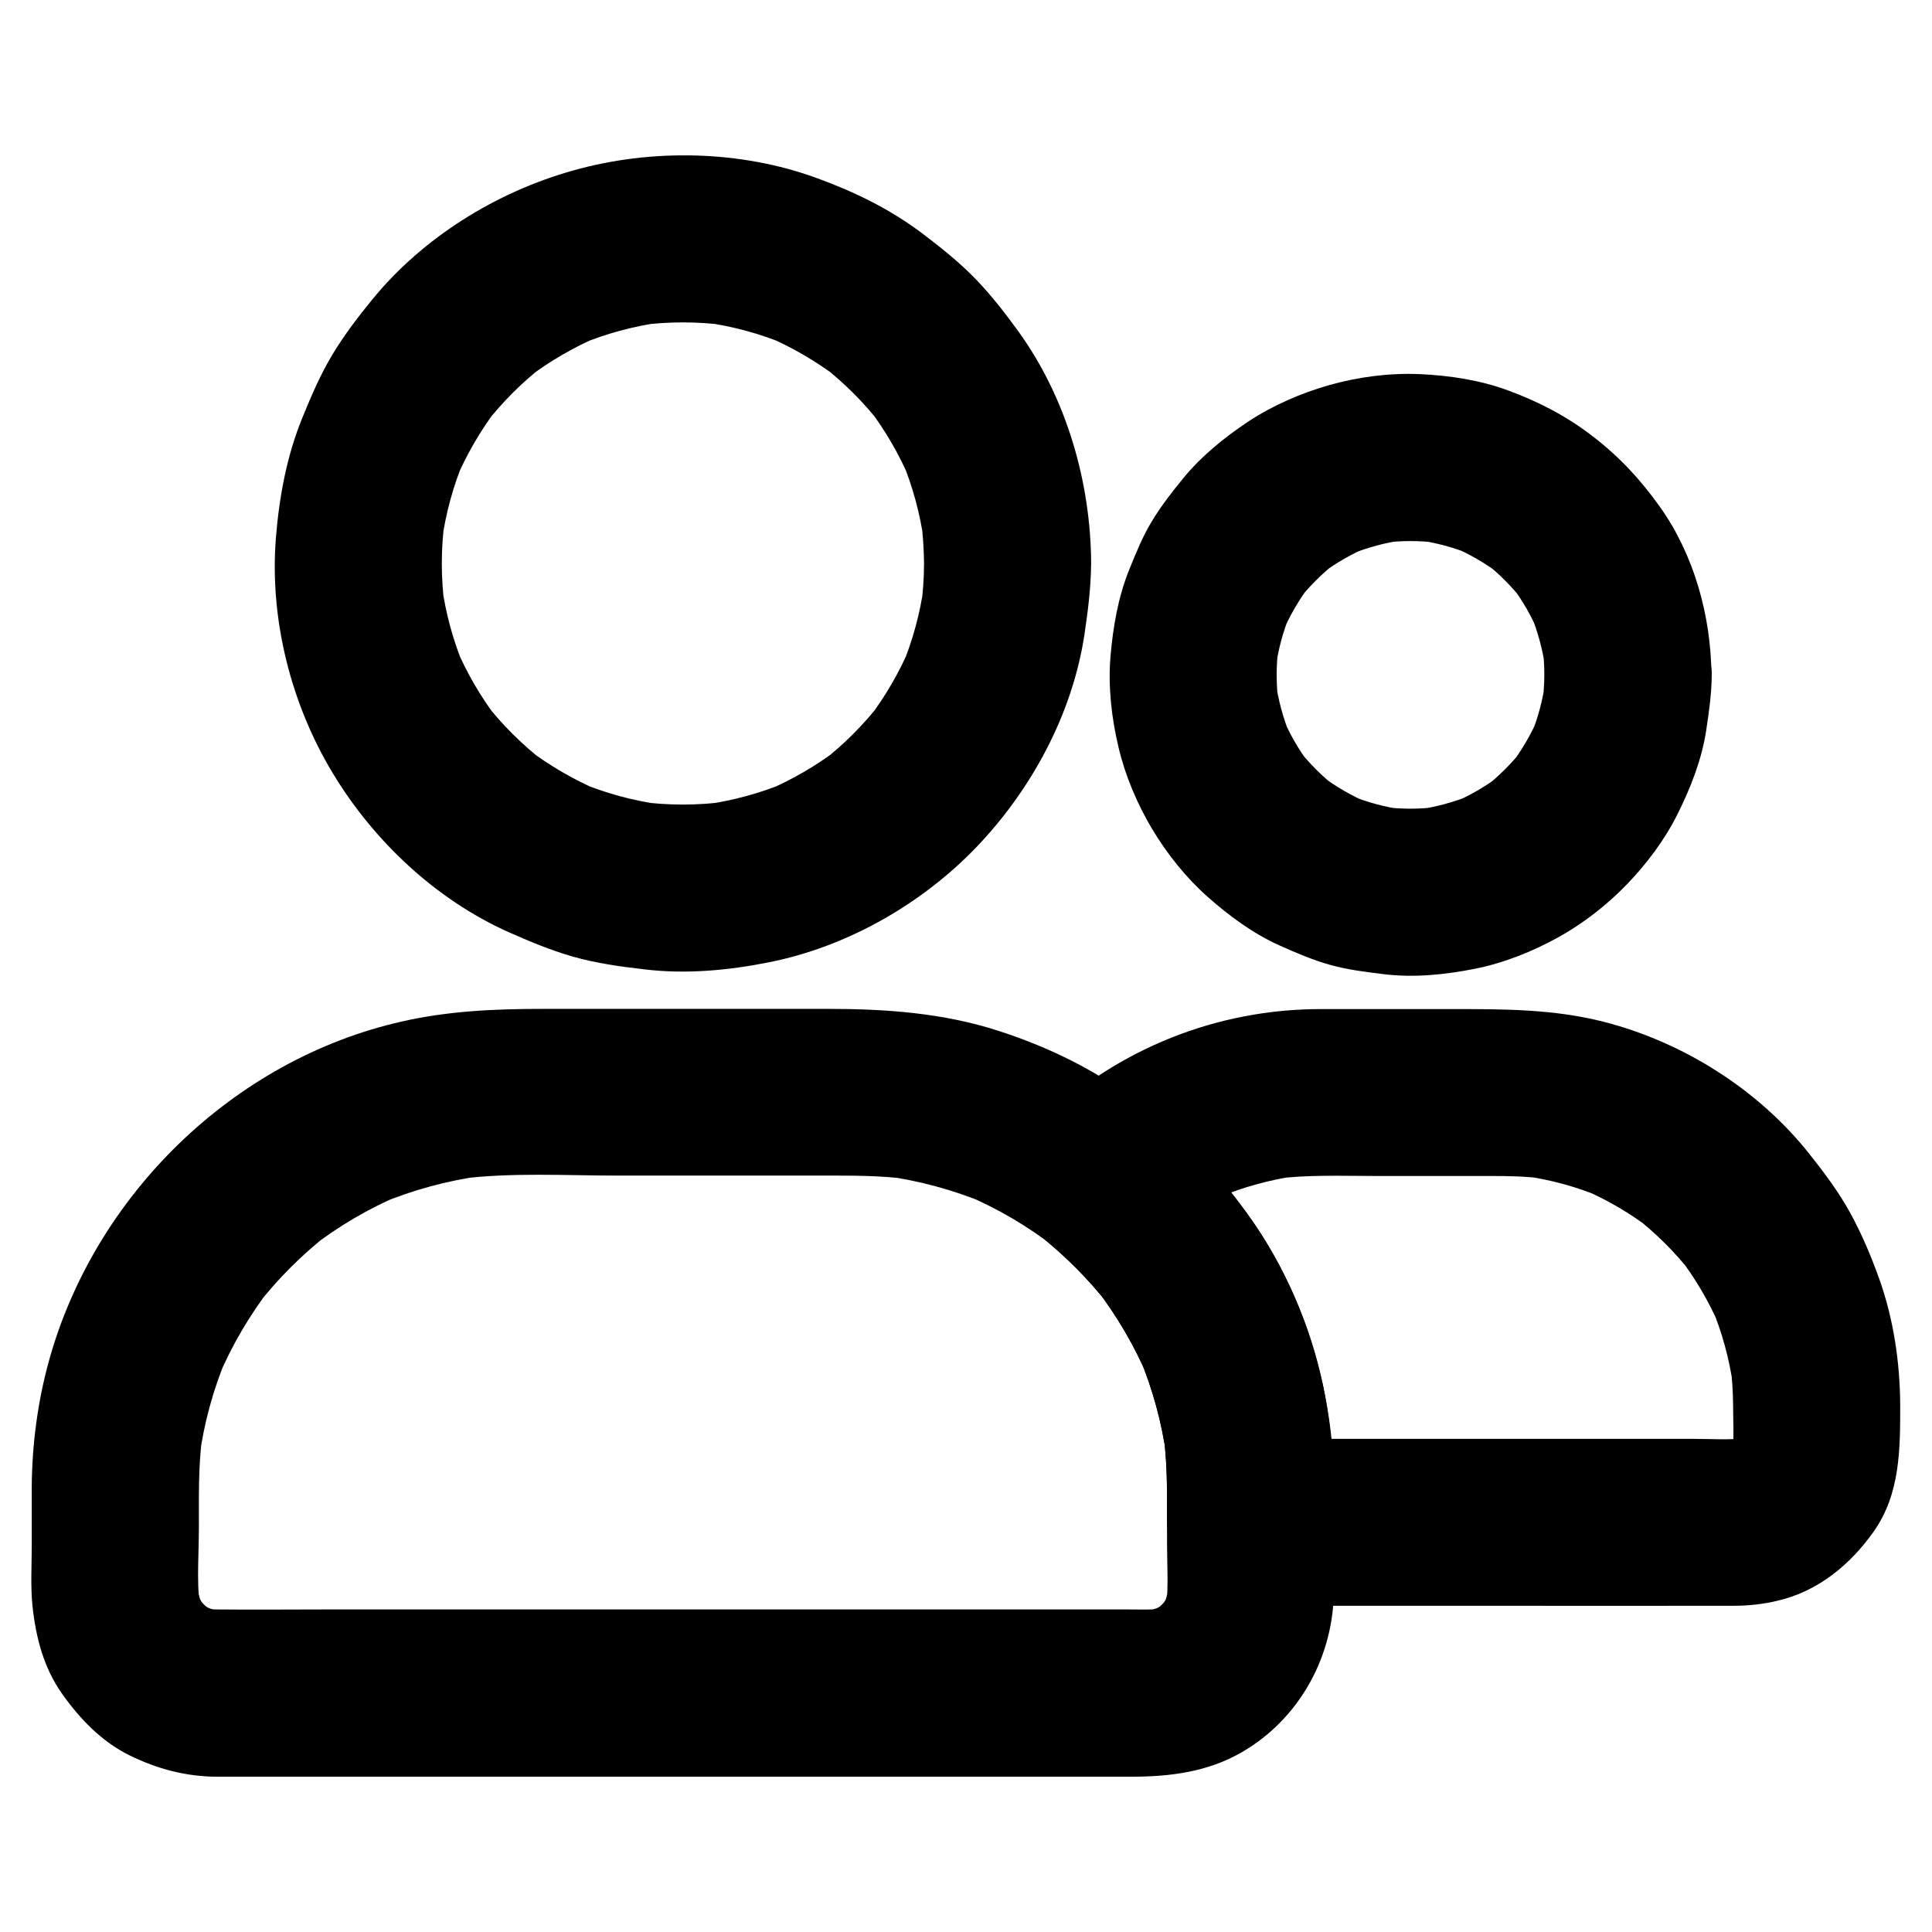
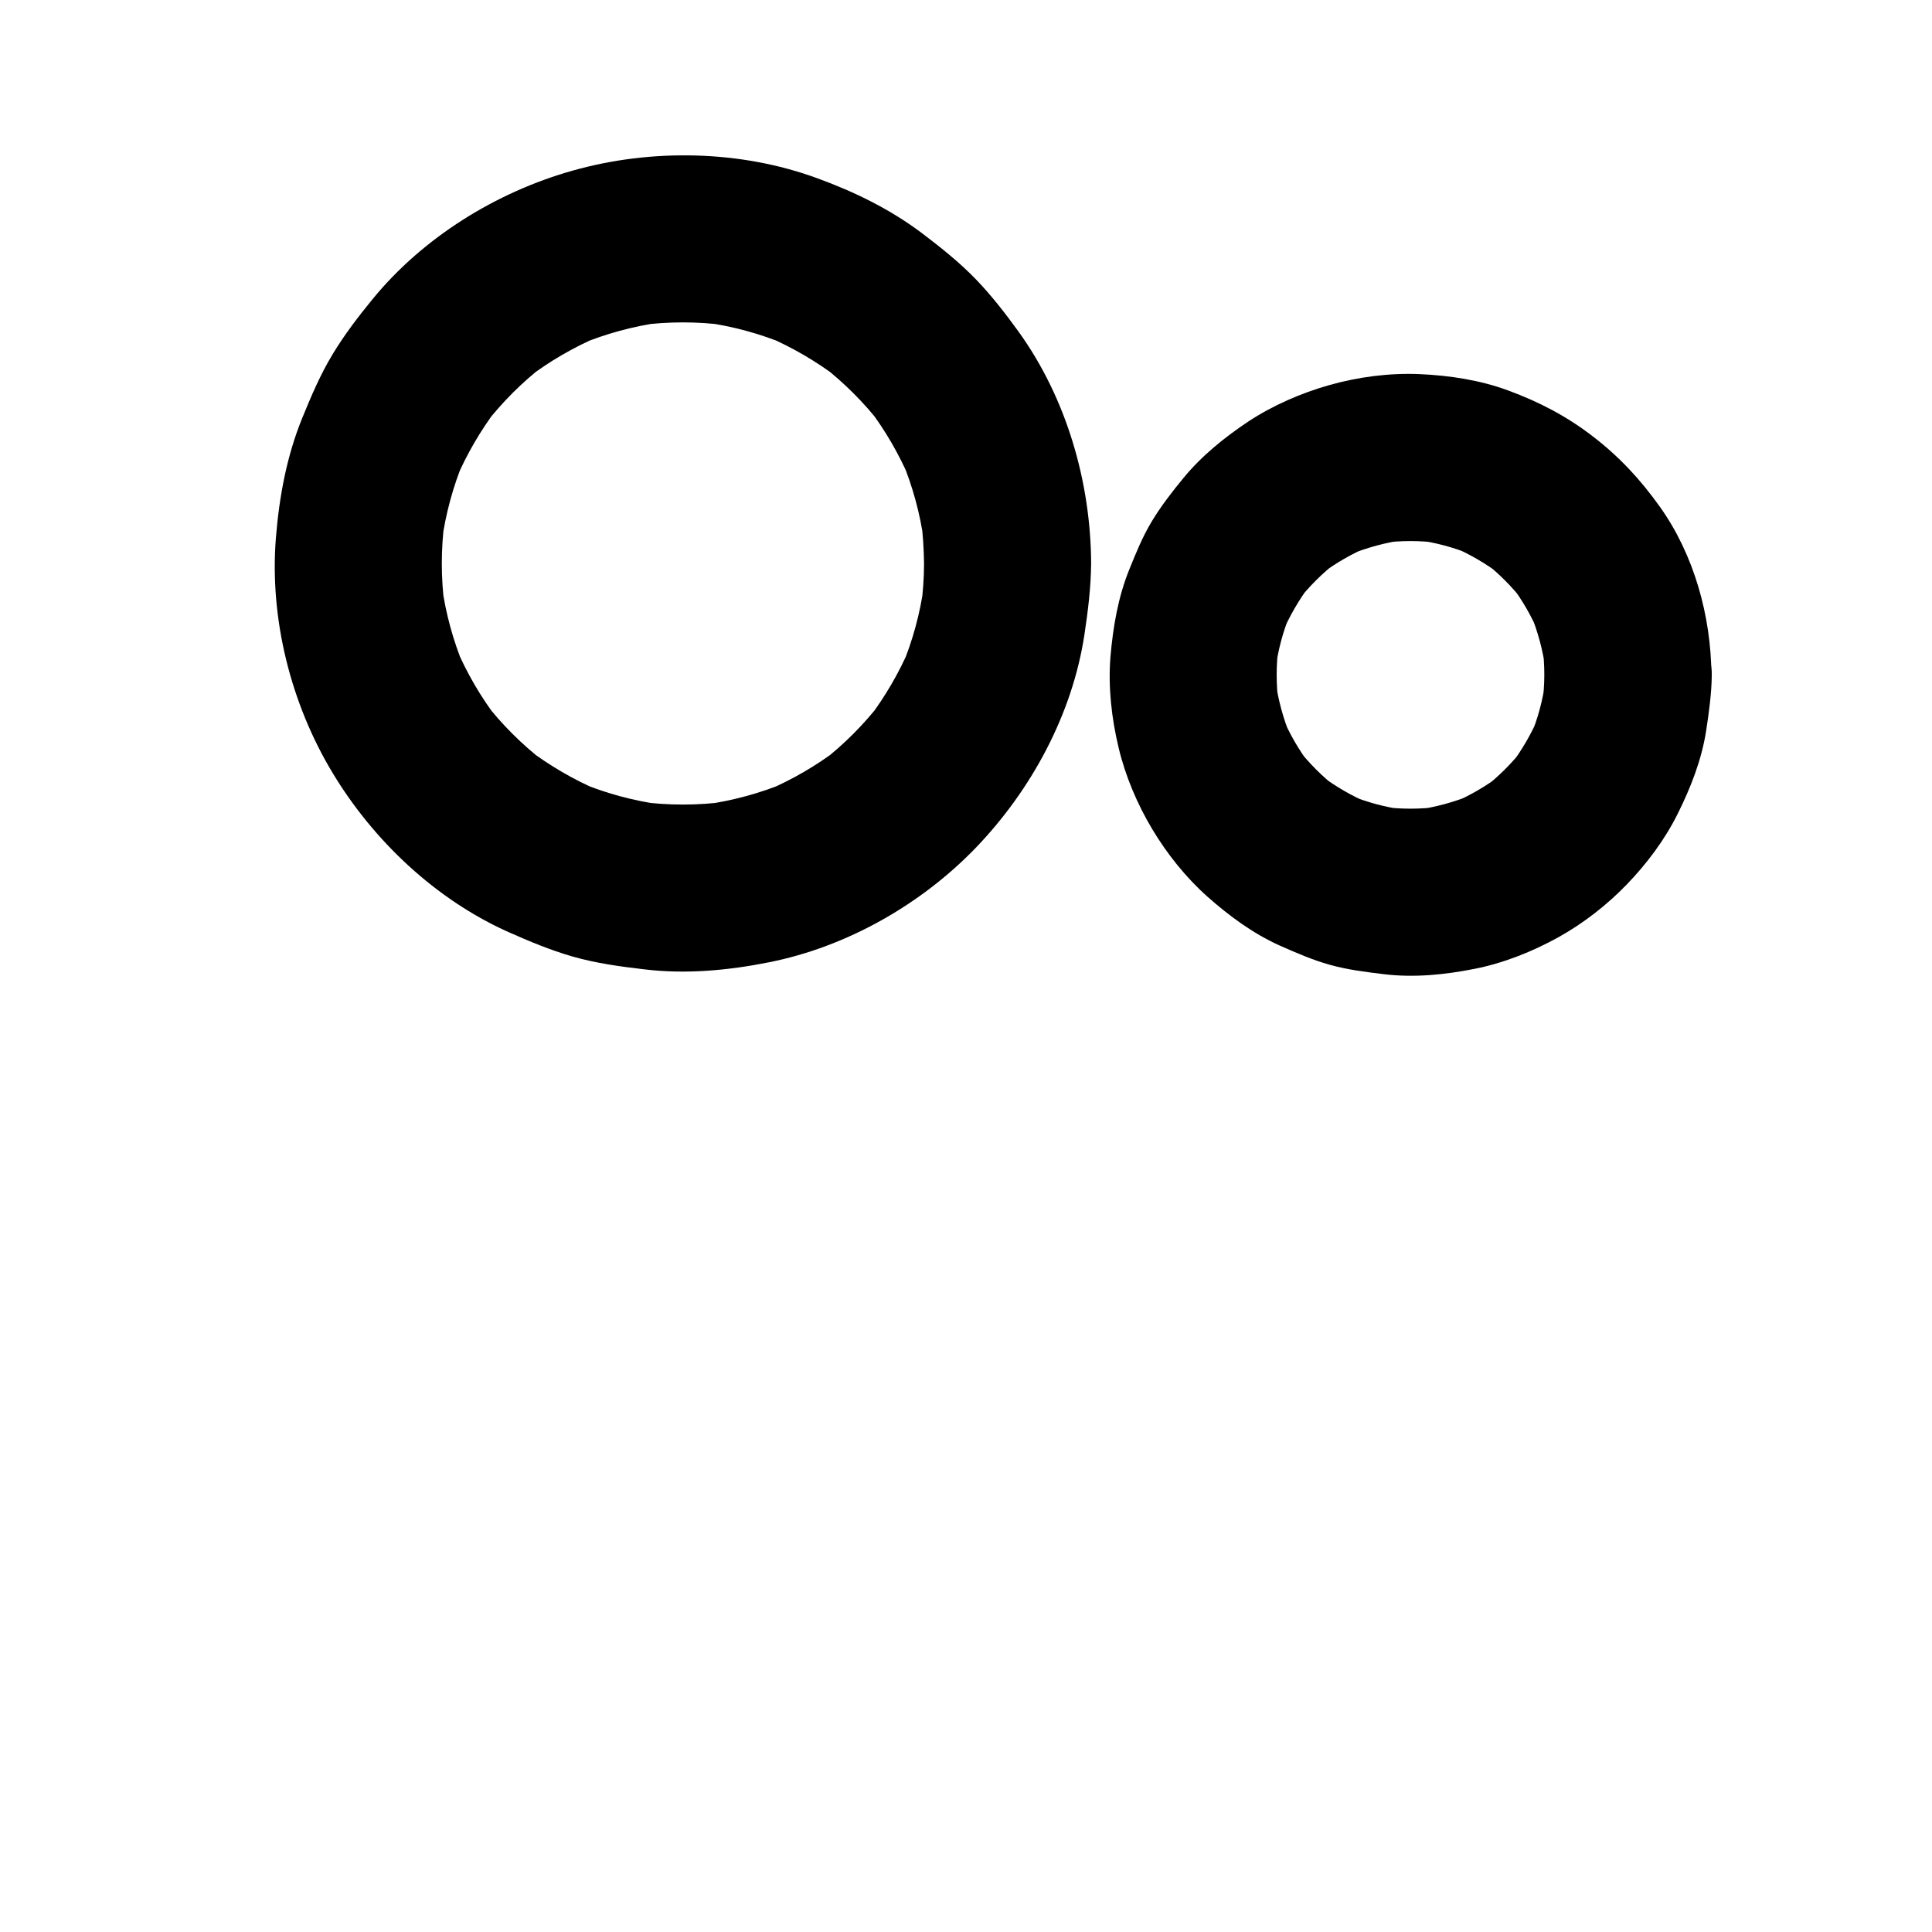
<svg xmlns="http://www.w3.org/2000/svg" fill="#000000" width="800px" height="800px" version="1.1" viewBox="144 144 512 512">
  <g>
    <path d="m388.88 293.33c0 3.887-0.297 7.773-0.789 11.609 0.246-1.969 0.543-3.938 0.789-5.902-1.031 7.477-3 14.762-5.902 21.695 0.738-1.77 1.477-3.543 2.215-5.266-2.902 6.789-6.594 13.137-11.07 19.039 1.133-1.477 2.312-3 3.445-4.477-4.625 5.953-9.938 11.316-15.891 15.891 1.477-1.133 3-2.312 4.477-3.445-5.856 4.477-12.25 8.168-19.039 11.07 1.77-0.738 3.543-1.477 5.266-2.215-6.988 2.902-14.219 4.871-21.695 5.902 1.969-0.246 3.938-0.543 5.902-0.789-7.723 1.031-15.5 1.031-23.223 0 1.969 0.246 3.938 0.543 5.902 0.789-7.477-1.031-14.762-3-21.695-5.902 1.77 0.738 3.543 1.477 5.266 2.215-6.789-2.902-13.137-6.594-19.039-11.07 1.477 1.133 3 2.312 4.477 3.445-5.953-4.625-11.316-9.938-15.891-15.891 1.133 1.477 2.312 3 3.445 4.477-4.477-5.856-8.168-12.25-11.07-19.039 0.738 1.77 1.477 3.543 2.215 5.266-2.902-6.988-4.871-14.219-5.902-21.695 0.246 1.969 0.543 3.938 0.789 5.902-1.031-7.723-1.031-15.5 0-23.223-0.246 1.969-0.543 3.938-0.789 5.902 1.031-7.477 3-14.762 5.902-21.695-0.738 1.77-1.477 3.543-2.215 5.266 2.902-6.789 6.594-13.137 11.07-19.039-1.133 1.477-2.312 3-3.445 4.477 4.625-5.953 9.938-11.316 15.891-15.891-1.477 1.133-3 2.312-4.477 3.445 5.856-4.477 12.25-8.168 19.039-11.07-1.77 0.738-3.543 1.477-5.266 2.215 6.988-2.902 14.219-4.871 21.695-5.902-1.969 0.246-3.938 0.543-5.902 0.789 7.723-1.031 15.5-1.031 23.223 0-1.969-0.246-3.938-0.543-5.902-0.789 7.477 1.031 14.762 3 21.695 5.902-1.77-0.738-3.543-1.477-5.266-2.215 6.789 2.902 13.137 6.594 19.039 11.07-1.477-1.133-3-2.312-4.477-3.445 5.953 4.625 11.316 9.938 15.891 15.891-1.133-1.477-2.312-3-3.445-4.477 4.477 5.856 8.168 12.25 11.07 19.039-0.738-1.77-1.477-3.543-2.215-5.266 2.902 6.988 4.871 14.219 5.902 21.695-0.246-1.969-0.543-3.938-0.789-5.902 0.496 3.891 0.738 7.727 0.789 11.613 0 5.707 2.461 11.609 6.496 15.645 3.836 3.836 10.137 6.742 15.645 6.496 5.707-0.246 11.66-2.117 15.645-6.496 3.984-4.328 6.496-9.645 6.496-15.645-0.098-21.598-6.543-43.836-19.238-61.449-3.492-4.82-7.184-9.594-11.316-13.875-4.328-4.477-9.152-8.316-14.07-12.055-8.512-6.445-17.957-11.07-27.945-14.711-20.367-7.477-43.984-7.922-64.848-2.016-20.27 5.707-39.656 17.711-53.039 34.094-3.789 4.625-7.43 9.398-10.527 14.516-3.246 5.363-5.707 11.121-8.07 16.926-4.133 10.137-6.102 20.859-6.988 31.734-1.723 21.453 3.938 43.984 15.055 62.387 10.824 17.957 27.305 33.504 46.543 42.117 5.559 2.461 11.168 4.82 17.023 6.496 6.199 1.77 12.594 2.656 18.992 3.394 11.02 1.328 22.238 0.297 33.062-1.871 20.566-4.082 40.297-15.301 54.809-30.355 14.711-15.301 25.586-35.375 28.781-56.48 0.934-6.25 1.723-12.496 1.77-18.844 0-5.656-2.508-11.66-6.496-15.645-3.836-3.836-10.137-6.742-15.645-6.496-12.047 0.535-22.082 9.734-22.133 22.133z" />
    <path d="m553.26 322.85c0 2.508-0.195 4.969-0.492 7.477 0.246-1.969 0.543-3.938 0.789-5.902-0.688 5.019-1.969 9.938-3.938 14.613 0.738-1.77 1.477-3.543 2.215-5.266-1.918 4.574-4.43 8.855-7.379 12.84 1.133-1.477 2.312-3 3.445-4.477-3.148 4.082-6.789 7.676-10.824 10.824 1.477-1.133 3-2.312 4.477-3.445-3.984 3-8.266 5.461-12.84 7.379 1.77-0.738 3.543-1.477 5.266-2.215-4.723 1.918-9.594 3.246-14.613 3.938 1.969-0.246 3.938-0.543 5.902-0.789-4.969 0.641-9.988 0.641-14.957 0 1.969 0.246 3.938 0.543 5.902 0.789-5.019-0.688-9.938-1.969-14.613-3.938 1.77 0.738 3.543 1.477 5.266 2.215-4.574-1.918-8.855-4.43-12.84-7.379 1.477 1.133 3 2.312 4.477 3.445-4.082-3.148-7.676-6.789-10.824-10.824 1.133 1.477 2.312 3 3.445 4.477-3-3.984-5.461-8.266-7.379-12.84 0.738 1.77 1.477 3.543 2.215 5.266-1.918-4.723-3.246-9.594-3.938-14.613 0.246 1.969 0.543 3.938 0.789 5.902-0.641-4.969-0.641-9.988 0-14.957-0.246 1.969-0.543 3.938-0.789 5.902 0.688-5.019 1.969-9.938 3.938-14.613-0.738 1.77-1.477 3.543-2.215 5.266 1.918-4.574 4.43-8.855 7.379-12.84-1.133 1.477-2.312 3-3.445 4.477 3.148-4.082 6.789-7.676 10.824-10.824-1.477 1.133-3 2.312-4.477 3.445 3.984-3 8.266-5.461 12.84-7.379-1.77 0.738-3.543 1.477-5.266 2.215 4.723-1.918 9.594-3.246 14.613-3.938-1.969 0.246-3.938 0.543-5.902 0.789 4.969-0.641 9.988-0.641 14.957 0-1.969-0.246-3.938-0.543-5.902-0.789 5.019 0.688 9.938 1.969 14.613 3.938-1.77-0.738-3.543-1.477-5.266-2.215 4.574 1.918 8.855 4.43 12.84 7.379-1.477-1.133-3-2.312-4.477-3.445 4.082 3.148 7.676 6.789 10.824 10.824-1.133-1.477-2.312-3-3.445-4.477 3 3.984 5.461 8.266 7.379 12.84-0.738-1.77-1.477-3.543-2.215-5.266 1.918 4.723 3.246 9.594 3.938 14.613-0.246-1.969-0.543-3.938-0.789-5.902 0.344 2.512 0.492 4.973 0.492 7.481 0.051 5.707 2.461 11.609 6.496 15.645 3.836 3.836 10.137 6.742 15.645 6.496 5.707-0.246 11.66-2.117 15.645-6.496 3.984-4.328 6.543-9.691 6.496-15.645-0.098-15.547-4.574-31.832-13.676-44.574-5.164-7.231-10.676-13.188-17.711-18.598-6.938-5.363-14.219-9.152-22.484-12.203-7.43-2.754-15.598-3.984-23.469-4.328-7.969-0.344-16.234 0.738-23.91 2.902-7.477 2.117-14.957 5.363-21.453 9.645-6.297 4.184-12.449 9.152-17.27 15.055-2.953 3.59-5.856 7.332-8.266 11.316-2.461 4.035-4.231 8.414-6.004 12.793-3 7.379-4.328 15.254-5.019 23.223-0.641 7.969 0.297 16.285 2.164 24.059 1.77 7.477 4.922 14.906 8.855 21.5 3.938 6.594 8.953 12.891 14.711 18.008 5.707 5.066 12.055 9.742 19.039 12.891 4.328 1.918 8.707 3.836 13.285 5.117 4.676 1.328 9.543 1.918 14.367 2.508 8.07 0.984 16.234 0.148 24.156-1.426 7.676-1.523 15.301-4.574 22.141-8.363 6.641-3.691 12.891-8.562 18.156-14.023 5.266-5.461 10.035-11.809 13.43-18.648 3.492-6.988 6.394-14.414 7.578-22.141 0.738-4.871 1.426-9.742 1.477-14.711 0.051-5.656-2.508-11.66-6.496-15.645-3.836-3.836-10.137-6.742-15.645-6.496-12.152 0.543-22.141 9.742-22.238 22.141z" />
-     <path d="m453.28 538.2v15.152c0 5.312 0.395 10.875-0.195 16.188 0.246-1.969 0.543-3.938 0.789-5.902-0.344 2.461-0.984 4.773-1.918 7.035 0.738-1.77 1.477-3.543 2.215-5.266-0.887 2.016-1.969 3.836-3.297 5.609 1.133-1.477 2.312-3 3.445-4.477-1.477 1.871-3.148 3.543-5.019 5.019 1.477-1.133 3-2.312 4.477-3.445-1.77 1.328-3.59 2.41-5.609 3.297 1.77-0.738 3.543-1.477 5.266-2.215-2.262 0.934-4.574 1.574-7.035 1.918 1.969-0.246 3.938-0.543 5.902-0.789-3.102 0.344-6.297 0.195-9.398 0.195h-17.859-59.434-72.719-62.188c-9.789 0-19.582 0.098-29.371 0-1.23 0-2.461-0.098-3.641-0.195 1.969 0.246 3.938 0.543 5.902 0.789-2.461-0.344-4.773-0.984-7.035-1.918 1.77 0.738 3.543 1.477 5.266 2.215-2.016-0.887-3.836-1.969-5.609-3.297 1.477 1.133 3 2.312 4.477 3.445-1.871-1.477-3.543-3.148-5.019-5.019 1.133 1.477 2.312 3 3.445 4.477-1.328-1.77-2.41-3.59-3.297-5.609 0.738 1.77 1.477 3.543 2.215 5.266-0.934-2.262-1.574-4.574-1.918-7.035 0.246 1.969 0.543 3.938 0.789 5.902-0.789-6.887-0.195-14.07-0.195-21.008 0-8.02-0.148-16.039 0.887-24.008-0.246 1.969-0.543 3.938-0.789 5.902 1.23-9.25 3.691-18.254 7.332-26.863-0.738 1.77-1.477 3.543-2.215 5.266 3.59-8.414 8.215-16.285 13.777-23.52-1.133 1.477-2.312 3-3.445 4.477 5.461-6.988 11.711-13.234 18.695-18.695-1.477 1.133-3 2.312-4.477 3.445 7.231-5.559 15.105-10.234 23.52-13.777-1.77 0.738-3.543 1.477-5.266 2.215 8.609-3.59 17.613-6.051 26.863-7.332-1.969 0.246-3.938 0.543-5.902 0.789 13.824-1.77 28.141-0.887 42.016-0.887h54.465c7.527 0 15.055-0.051 22.535 0.934-1.969-0.246-3.938-0.543-5.902-0.789 9.055 1.277 17.91 3.691 26.32 7.184-1.77-0.738-3.543-1.477-5.266-2.215 8.512 3.59 16.434 8.266 23.762 13.922-1.477-1.133-3-2.312-4.477-3.445 6.988 5.512 13.285 11.809 18.746 18.793-1.133-1.477-2.312-3-3.445-4.477 5.559 7.281 10.234 15.203 13.777 23.617-0.738-1.77-1.477-3.543-2.215-5.266 3.492 8.414 5.902 17.219 7.133 26.223-0.246-1.969-0.543-3.938-0.789-5.902 0.586 4.731 0.883 9.402 0.93 14.078 0 5.707 2.461 11.609 6.496 15.645 3.836 3.836 10.137 6.742 15.645 6.496 5.707-0.246 11.66-2.117 15.645-6.496 3.984-4.328 6.496-9.645 6.496-15.645-0.098-25.633-7.922-51.855-23.125-72.668-4.133-5.707-8.512-11.266-13.48-16.285-5.117-5.164-10.727-9.691-16.582-14.023-10.676-8.02-23.027-13.922-35.672-18.008-14.66-4.773-29.961-5.856-45.266-5.856h-37-38.18c-12.695 0-25.238 0.492-37.738 3.344-44.723 10.086-81.574 46.148-93.629 90.234-2.953 10.773-4.43 22.188-4.477 33.359v15.352c0 5.266-0.344 10.676 0.195 15.941 0.887 8.316 2.953 16.383 7.871 23.32 4.676 6.594 10.43 12.594 17.762 16.234 7.527 3.691 15.152 5.707 23.566 5.707h5.066 22.141 74.883 84.574 55.004c10.43 0 20.566-1.18 29.863-6.641 14.613-8.562 23.469-24.207 24.109-40.984 0.195-4.969 0-9.988 0-15.008v-13.973c0-5.656-2.461-11.66-6.496-15.645-3.836-3.836-10.137-6.742-15.645-6.496-5.707 0.246-11.66 2.117-15.645 6.496-3.871 4.281-6.383 9.594-6.383 15.598z" />
-     <path d="m603.29 516.36c0 4.231 0.297 8.609-0.195 12.84 0.246-1.969 0.543-3.938 0.789-5.902-0.246 1.77-0.688 3.445-1.328 5.117 0.738-1.77 1.477-3.543 2.215-5.266-0.789 1.82-1.723 3.492-2.902 5.019 1.133-1.477 2.312-3 3.445-4.477-1.082 1.328-2.312 2.559-3.641 3.641 1.477-1.133 3-2.312 4.477-3.445-1.574 1.18-3.246 2.164-5.019 2.902 1.77-0.738 3.543-1.477 5.266-2.215-1.672 0.641-3.344 1.082-5.117 1.328 1.969-0.246 3.938-0.543 5.902-0.789-4.82 0.543-9.84 0.195-14.66 0.195h-30.602-70.207-16.285l22.141 22.141c0-13.137-0.492-26.074-3.543-38.965-3.789-16.234-11.219-32.129-21.352-45.363-6.297-8.215-12.941-15.793-21.008-22.336v31.293c2.066-1.918 4.184-3.789 6.394-5.512-1.477 1.133-3 2.312-4.477 3.445 5.758-4.43 12.004-8.07 18.648-10.922-1.77 0.738-3.543 1.477-5.266 2.215 6.594-2.754 13.48-4.625 20.516-5.656-1.969 0.246-3.938 0.543-5.902 0.789 8.953-1.18 18.105-0.789 27.059-0.789h30.602c4.773 0 9.496 0.098 14.219 0.738-1.969-0.246-3.938-0.543-5.902-0.789 7.231 0.984 14.316 2.902 21.059 5.758-1.77-0.738-3.543-1.477-5.266-2.215 6.594 2.805 12.793 6.445 18.449 10.824-1.477-1.133-3-2.312-4.477-3.445 5.609 4.379 10.676 9.398 15.055 15.055-1.133-1.477-2.312-3-3.445-4.477 4.379 5.707 7.969 11.855 10.824 18.449-0.738-1.77-1.477-3.543-2.215-5.266 2.805 6.742 4.773 13.824 5.758 21.059-0.246-1.969-0.543-3.938-0.789-5.902 0.535 3.641 0.734 7.281 0.781 10.922 0 5.707 2.461 11.609 6.496 15.645 3.836 3.836 10.137 6.742 15.645 6.496 5.707-0.246 11.66-2.117 15.645-6.496 3.984-4.328 6.496-9.645 6.496-15.645-0.051-11.266-1.77-22.926-5.609-33.605-2.117-5.902-4.574-11.711-7.578-17.219-3.102-5.656-6.938-10.773-10.973-15.844-13.43-16.926-33.258-29.422-54.121-34.832-13.48-3.492-27.012-3.445-40.785-3.445h-34.488c-27.504 0-53.676 10.48-73.652 29.371-3.887 3.641-6.742 10.281-6.496 15.645 0.246 5.512 2.016 12.055 6.496 15.645 6.496 5.266 12.398 11.219 17.516 17.859-1.133-1.477-2.312-3-3.445-4.477 5.559 7.281 10.234 15.203 13.777 23.617-0.738-1.77-1.477-3.543-2.215-5.266 3.492 8.414 5.902 17.219 7.133 26.223-0.246-1.969-0.543-3.938-0.789-5.902 1.031 7.723 0.934 15.5 0.934 23.273 0 11.957 10.137 22.141 22.141 22.141h60.121c22.68 0 45.41 0.051 68.094 0 3.836 0 7.676-0.441 11.414-1.328 10.676-2.461 19.238-9.496 25.438-18.254 7.133-10.035 7.086-21.992 7.086-33.703 0-5.656-2.461-11.66-6.496-15.645-3.836-3.836-10.137-6.742-15.645-6.496-5.707 0.246-11.66 2.117-15.645 6.496-3.981 4.43-6.492 9.746-6.492 15.746z" />
  </g>
</svg>